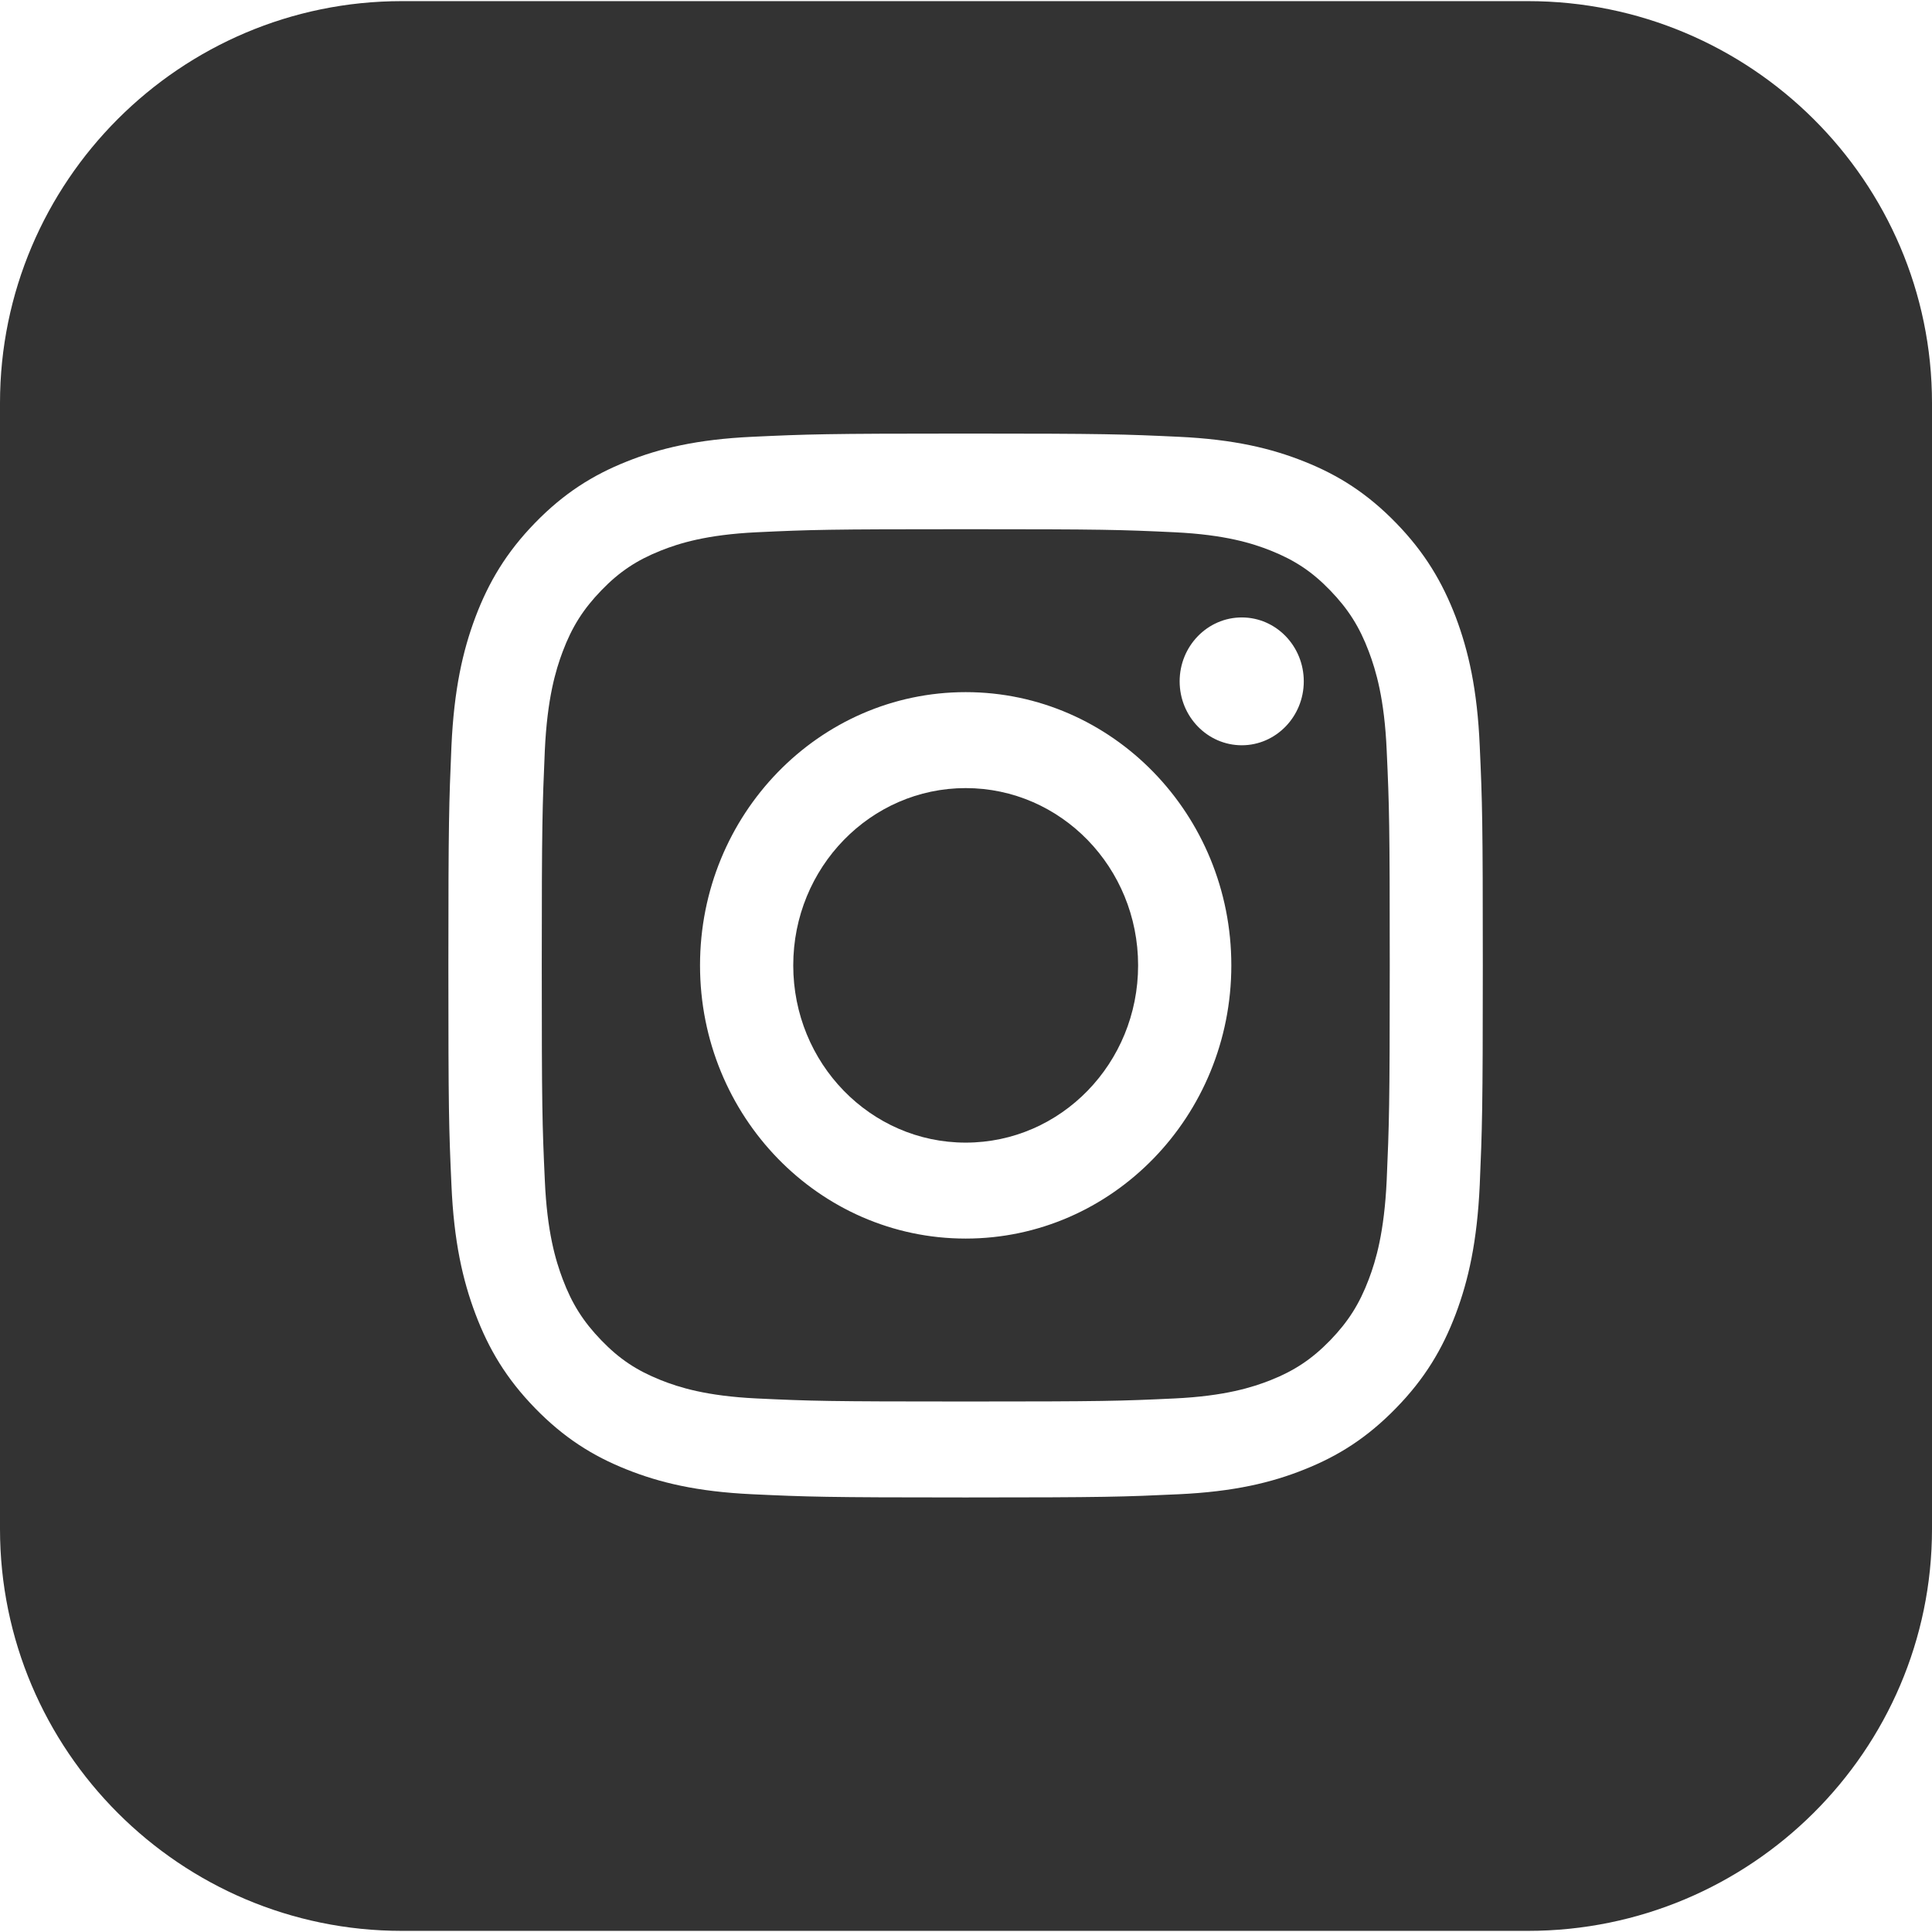
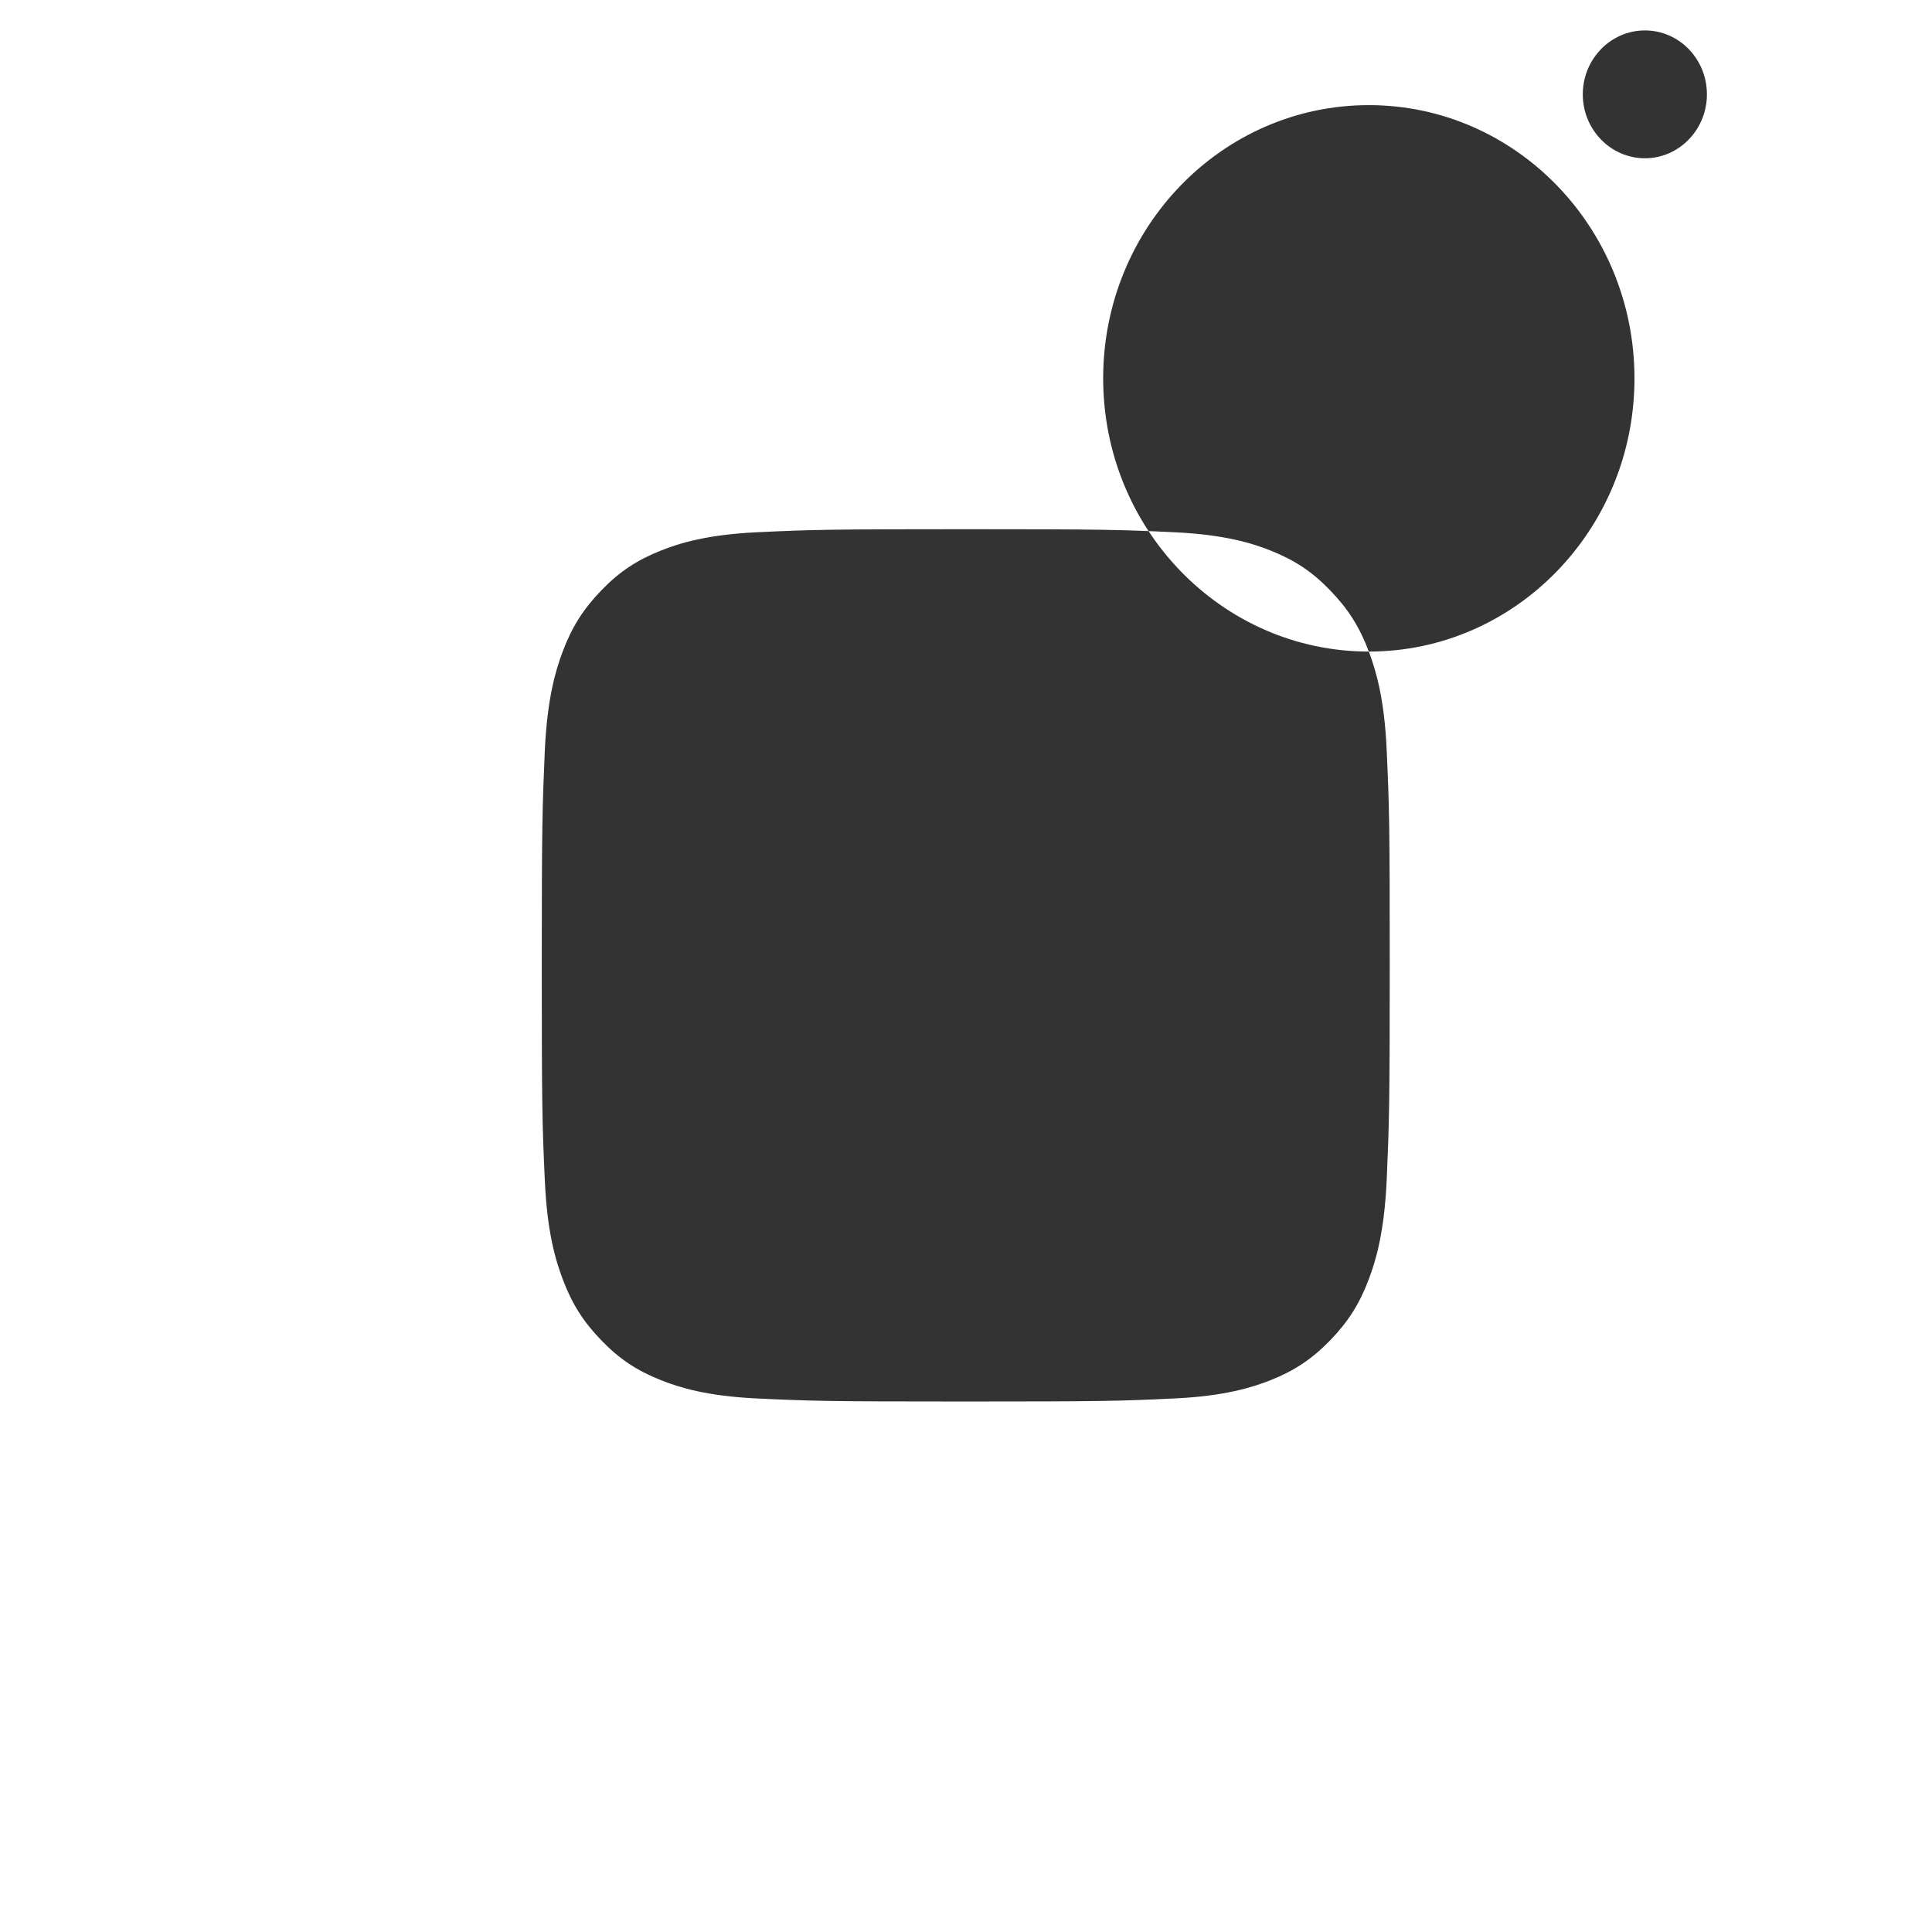
<svg xmlns="http://www.w3.org/2000/svg" id="Layer_1" data-name="Layer 1" viewBox="0 0 120 120">
  <defs>
    <style>      .cls-1 {        fill: #333;      }    </style>
  </defs>
-   <path class="cls-1" d="m94.9.07H24.96C11.2.07,0,11.27,0,25.03v69.94c0,13.76,11.2,24.96,24.96,24.96h69.94c13.84,0,25.1-11.2,25.1-24.96V25.03C120,11.27,108.74.07,94.9.07Zm-2.99,73.52c-.16,3.52-.7,5.92-1.49,8.02-.82,2.17-1.92,4.02-3.71,5.85-1.79,1.84-3.58,2.97-5.69,3.81-2.04.82-4.38,1.38-7.8,1.54-3.43.16-4.52.2-13.25.2s-9.82-.04-13.25-.2c-3.42-.16-5.75-.72-7.8-1.54-2.11-.84-3.9-1.97-5.69-3.81-1.79-1.84-2.88-3.68-3.7-5.85-.79-2.1-1.34-4.5-1.49-8.02-.16-3.52-.19-4.65-.19-13.62s.04-10.1.19-13.62c.16-3.52.7-5.92,1.49-8.02.82-2.17,1.92-4.02,3.7-5.85,1.79-1.84,3.58-2.97,5.69-3.81,2.04-.82,4.38-1.38,7.8-1.54,3.43-.16,4.52-.2,13.25-.2s9.82.04,13.25.2c3.42.16,5.75.72,7.8,1.54,2.11.84,3.9,1.97,5.69,3.81,1.79,1.84,2.88,3.68,3.71,5.85.79,2.1,1.34,4.5,1.49,8.02.16,3.52.19,4.65.19,13.62s-.04,10.1-.19,13.62Z" />
-   <path class="cls-1" d="m85.02,40.47c-.58-1.54-1.28-2.64-2.4-3.8-1.12-1.16-2.19-1.87-3.69-2.47-1.13-.45-2.83-.99-5.97-1.14-3.39-.16-4.4-.19-12.98-.19s-9.59.03-12.98.19c-3.13.15-4.83.69-5.96,1.14-1.5.6-2.57,1.31-3.69,2.47-1.12,1.16-1.82,2.26-2.4,3.8-.44,1.17-.96,2.91-1.11,6.14-.15,3.48-.19,4.53-.19,13.35s.03,9.87.19,13.35c.14,3.22.67,4.97,1.11,6.14.58,1.54,1.28,2.64,2.4,3.8,1.12,1.16,2.19,1.87,3.69,2.47,1.13.45,2.83.99,5.96,1.14,3.39.16,4.4.19,12.98.19s9.59-.03,12.98-.19c3.13-.15,4.83-.69,5.97-1.14,1.5-.6,2.57-1.32,3.69-2.47,1.12-1.16,1.82-2.26,2.4-3.8.44-1.16.96-2.91,1.11-6.14.15-3.48.19-4.53.19-13.35s-.03-9.87-.19-13.35c-.14-3.22-.67-4.97-1.11-6.14Zm-25.04,36.46c-9.11,0-16.5-7.6-16.5-16.97s7.39-16.97,16.5-16.97,16.5,7.6,16.5,16.97-7.39,16.97-16.5,16.97Zm17.15-30.64c-2.13,0-3.86-1.78-3.86-3.97s1.73-3.97,3.86-3.97,3.85,1.78,3.85,3.97-1.73,3.97-3.85,3.97Z" />
-   <path class="cls-1" d="m59.98,48.95c-5.91,0-10.71,4.93-10.71,11.01s4.79,11.01,10.71,11.01,10.71-4.93,10.71-11.01-4.79-11.01-10.71-11.01Z" />
+   <path class="cls-1" d="m85.02,40.47c-.58-1.54-1.28-2.64-2.4-3.8-1.12-1.16-2.19-1.87-3.69-2.47-1.13-.45-2.83-.99-5.97-1.14-3.39-.16-4.4-.19-12.98-.19s-9.59.03-12.98.19c-3.13.15-4.83.69-5.96,1.14-1.5.6-2.57,1.31-3.69,2.47-1.12,1.16-1.82,2.26-2.4,3.8-.44,1.17-.96,2.91-1.11,6.14-.15,3.48-.19,4.53-.19,13.35s.03,9.87.19,13.35c.14,3.22.67,4.97,1.11,6.14.58,1.54,1.28,2.64,2.4,3.8,1.12,1.16,2.19,1.87,3.69,2.47,1.13.45,2.83.99,5.96,1.14,3.39.16,4.4.19,12.98.19s9.59-.03,12.98-.19c3.13-.15,4.83-.69,5.97-1.14,1.5-.6,2.57-1.32,3.69-2.47,1.12-1.16,1.82-2.26,2.4-3.8.44-1.16.96-2.91,1.11-6.14.15-3.48.19-4.53.19-13.35s-.03-9.87-.19-13.35c-.14-3.22-.67-4.97-1.11-6.14Zc-9.11,0-16.5-7.6-16.5-16.97s7.39-16.97,16.5-16.97,16.5,7.6,16.5,16.97-7.39,16.97-16.5,16.97Zm17.15-30.64c-2.13,0-3.86-1.78-3.86-3.97s1.73-3.97,3.86-3.97,3.85,1.78,3.85,3.97-1.73,3.97-3.85,3.97Z" />
</svg>